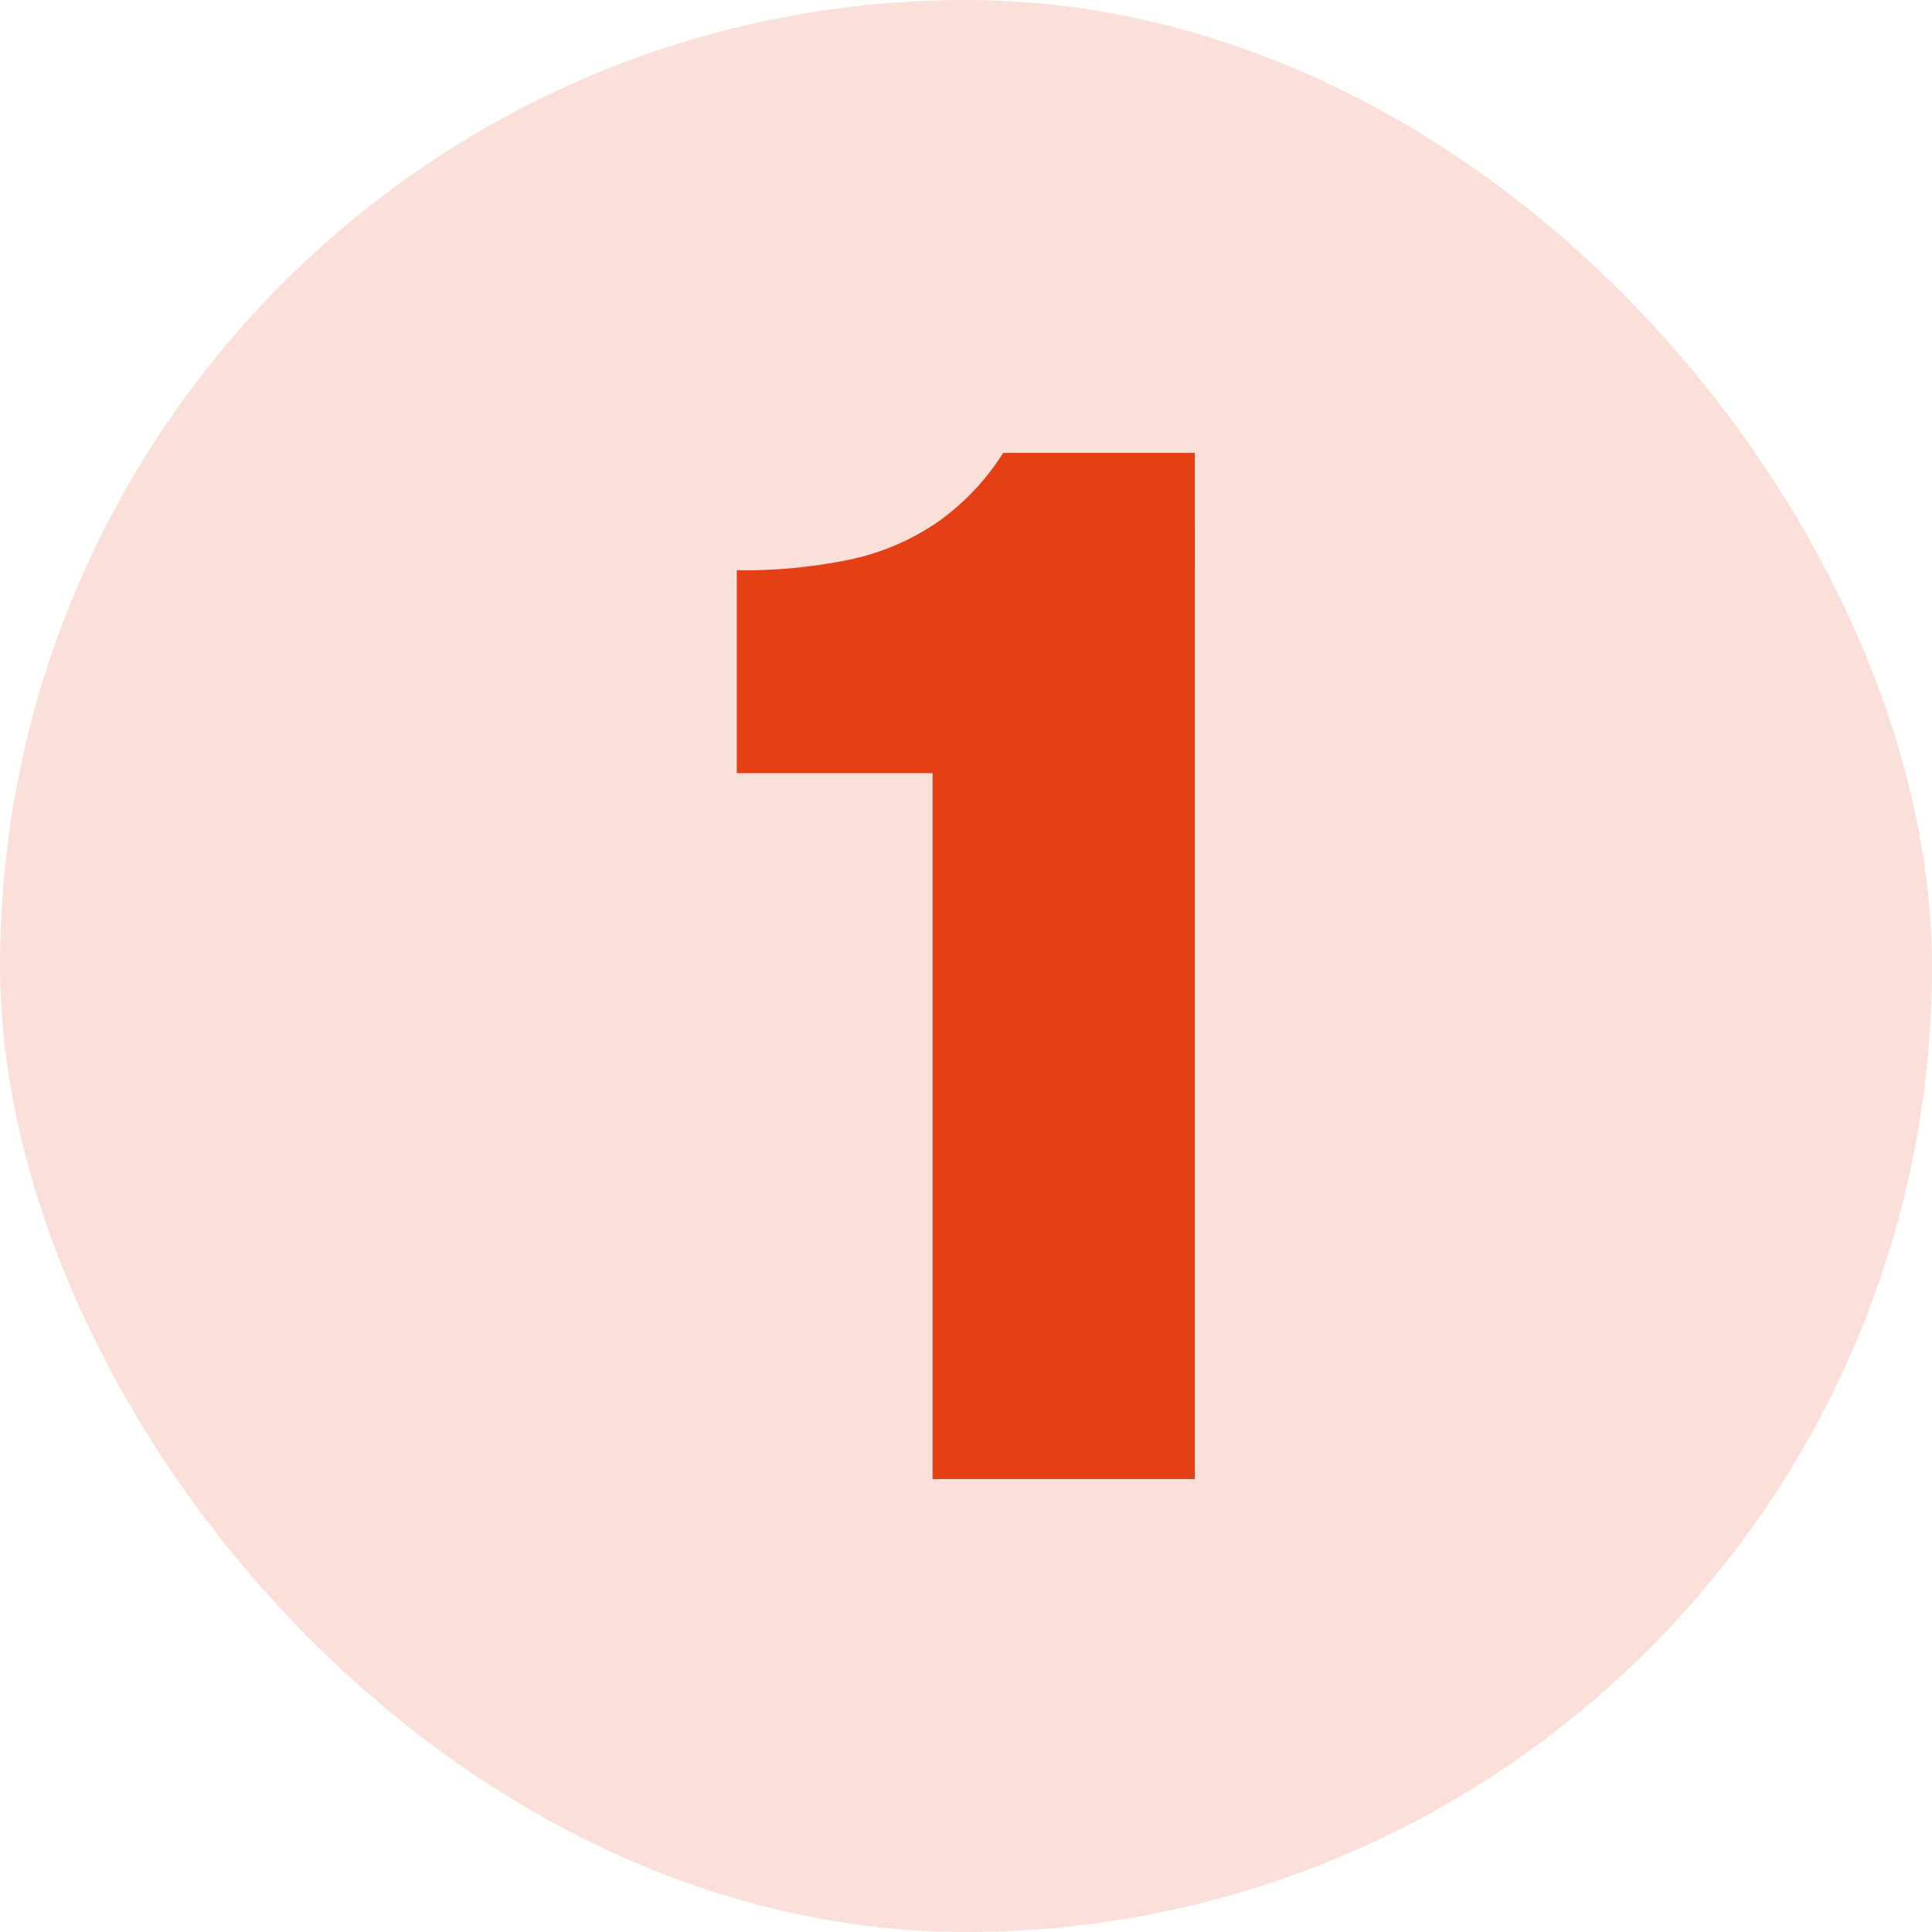
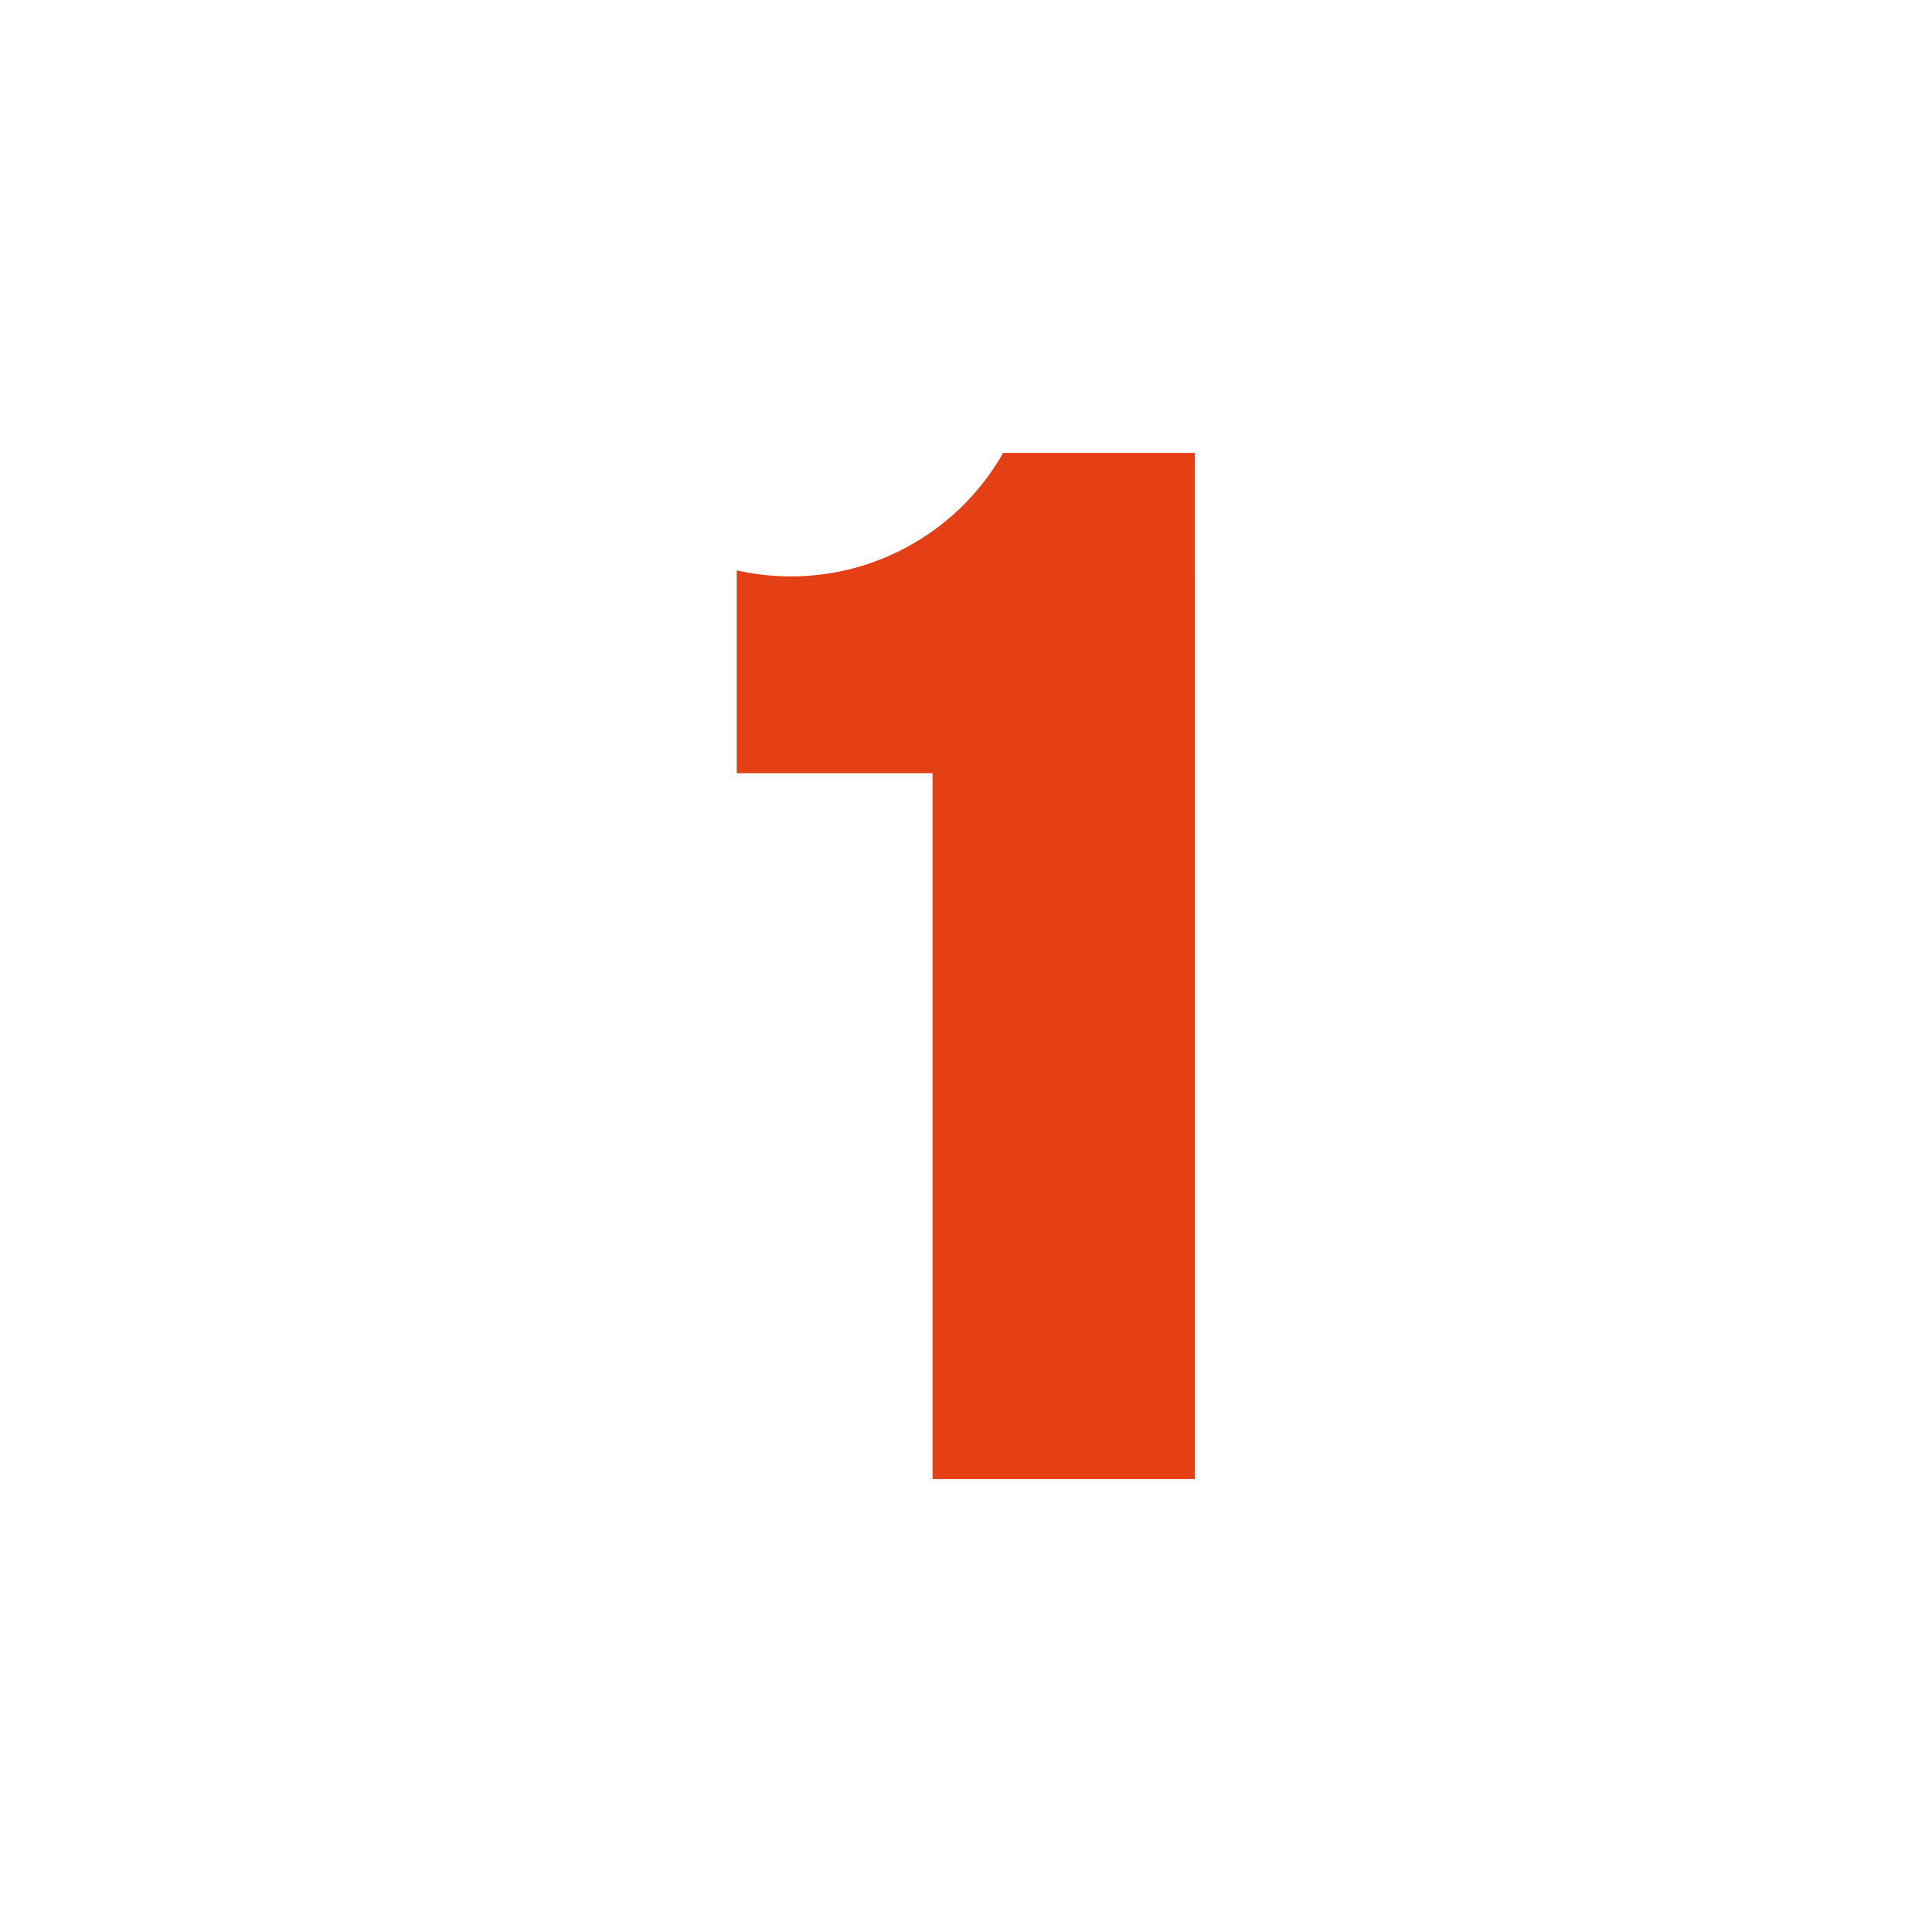
<svg xmlns="http://www.w3.org/2000/svg" id="Layer_1" data-name="Layer 1" viewBox="0 0 52 52">
  <defs>
    <style>.cls-1{fill:#fbe0da;}.cls-2{fill:#e53f16;}</style>
  </defs>
-   <rect class="cls-1" width="52" height="52" rx="26" />
-   <path class="cls-2" d="M25.1,39.81v-19H19.83V15.35a14.14,14.14,0,0,0,3-.28,6.6,6.6,0,0,0,2.38-1A6.57,6.57,0,0,0,27,12.19h5.16V39.81Z" />
+   <path class="cls-2" d="M25.1,39.81v-19H19.83V15.35A6.57,6.57,0,0,0,27,12.19h5.16V39.81Z" />
</svg>